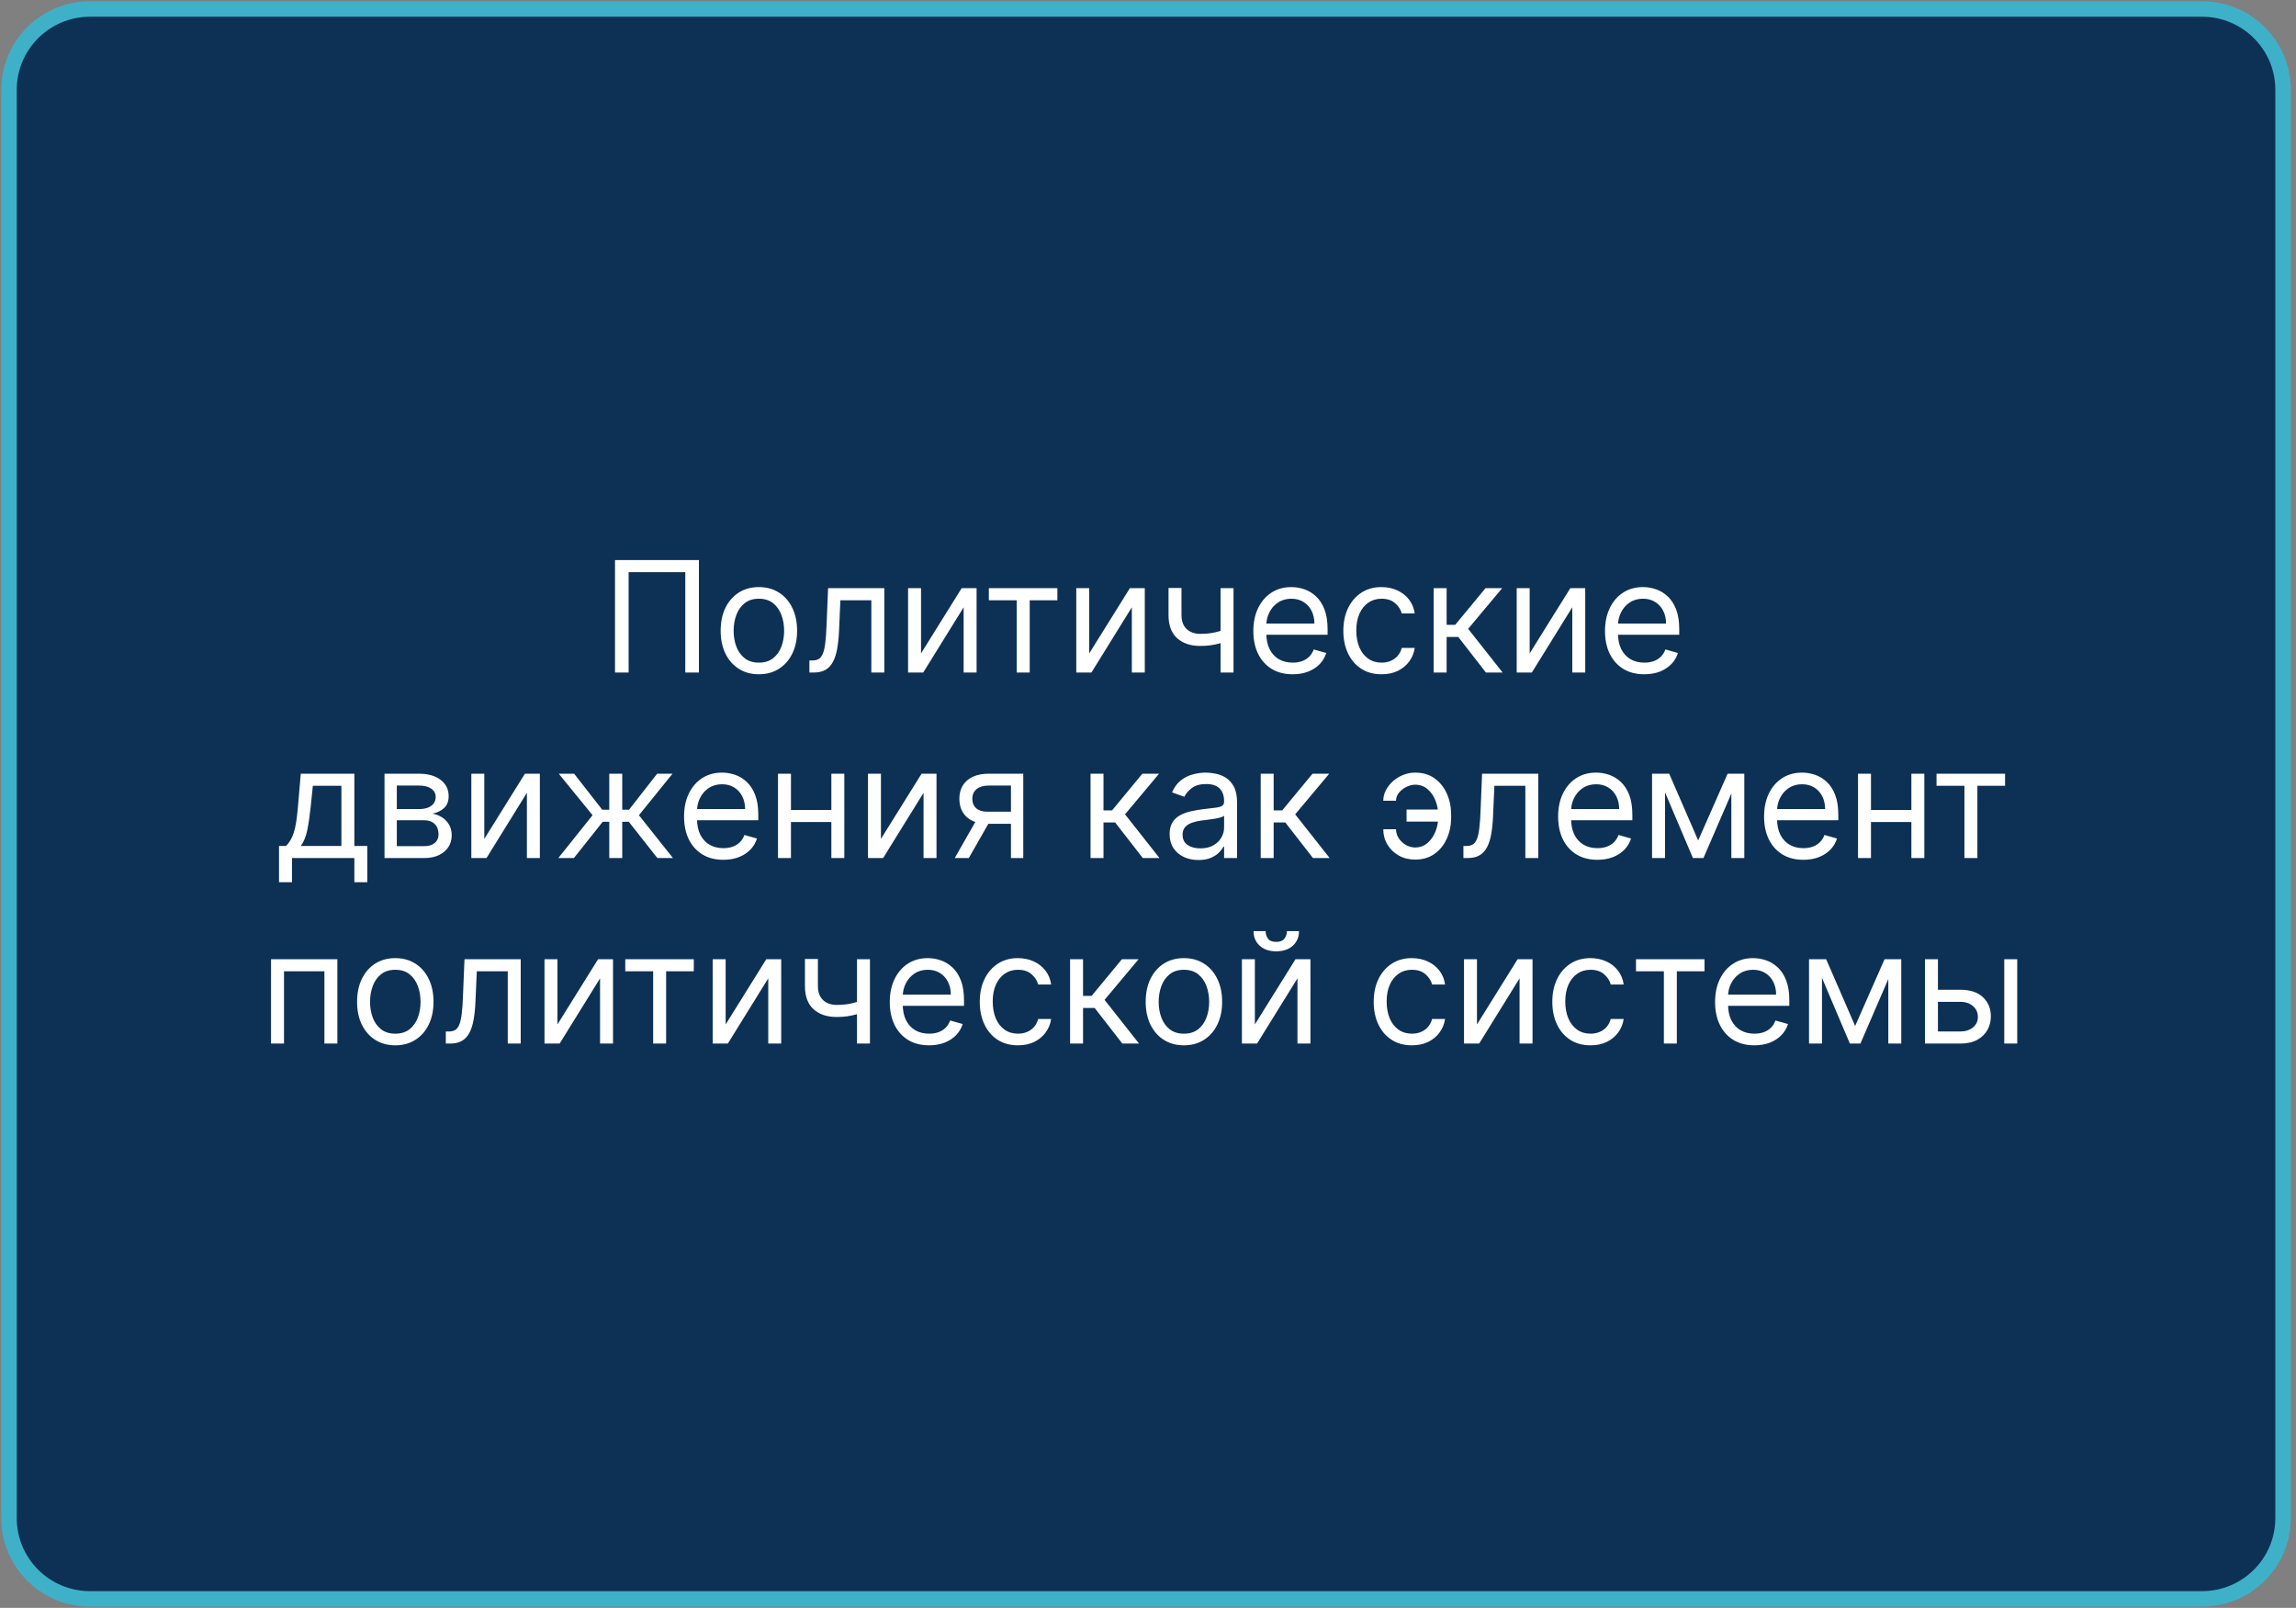
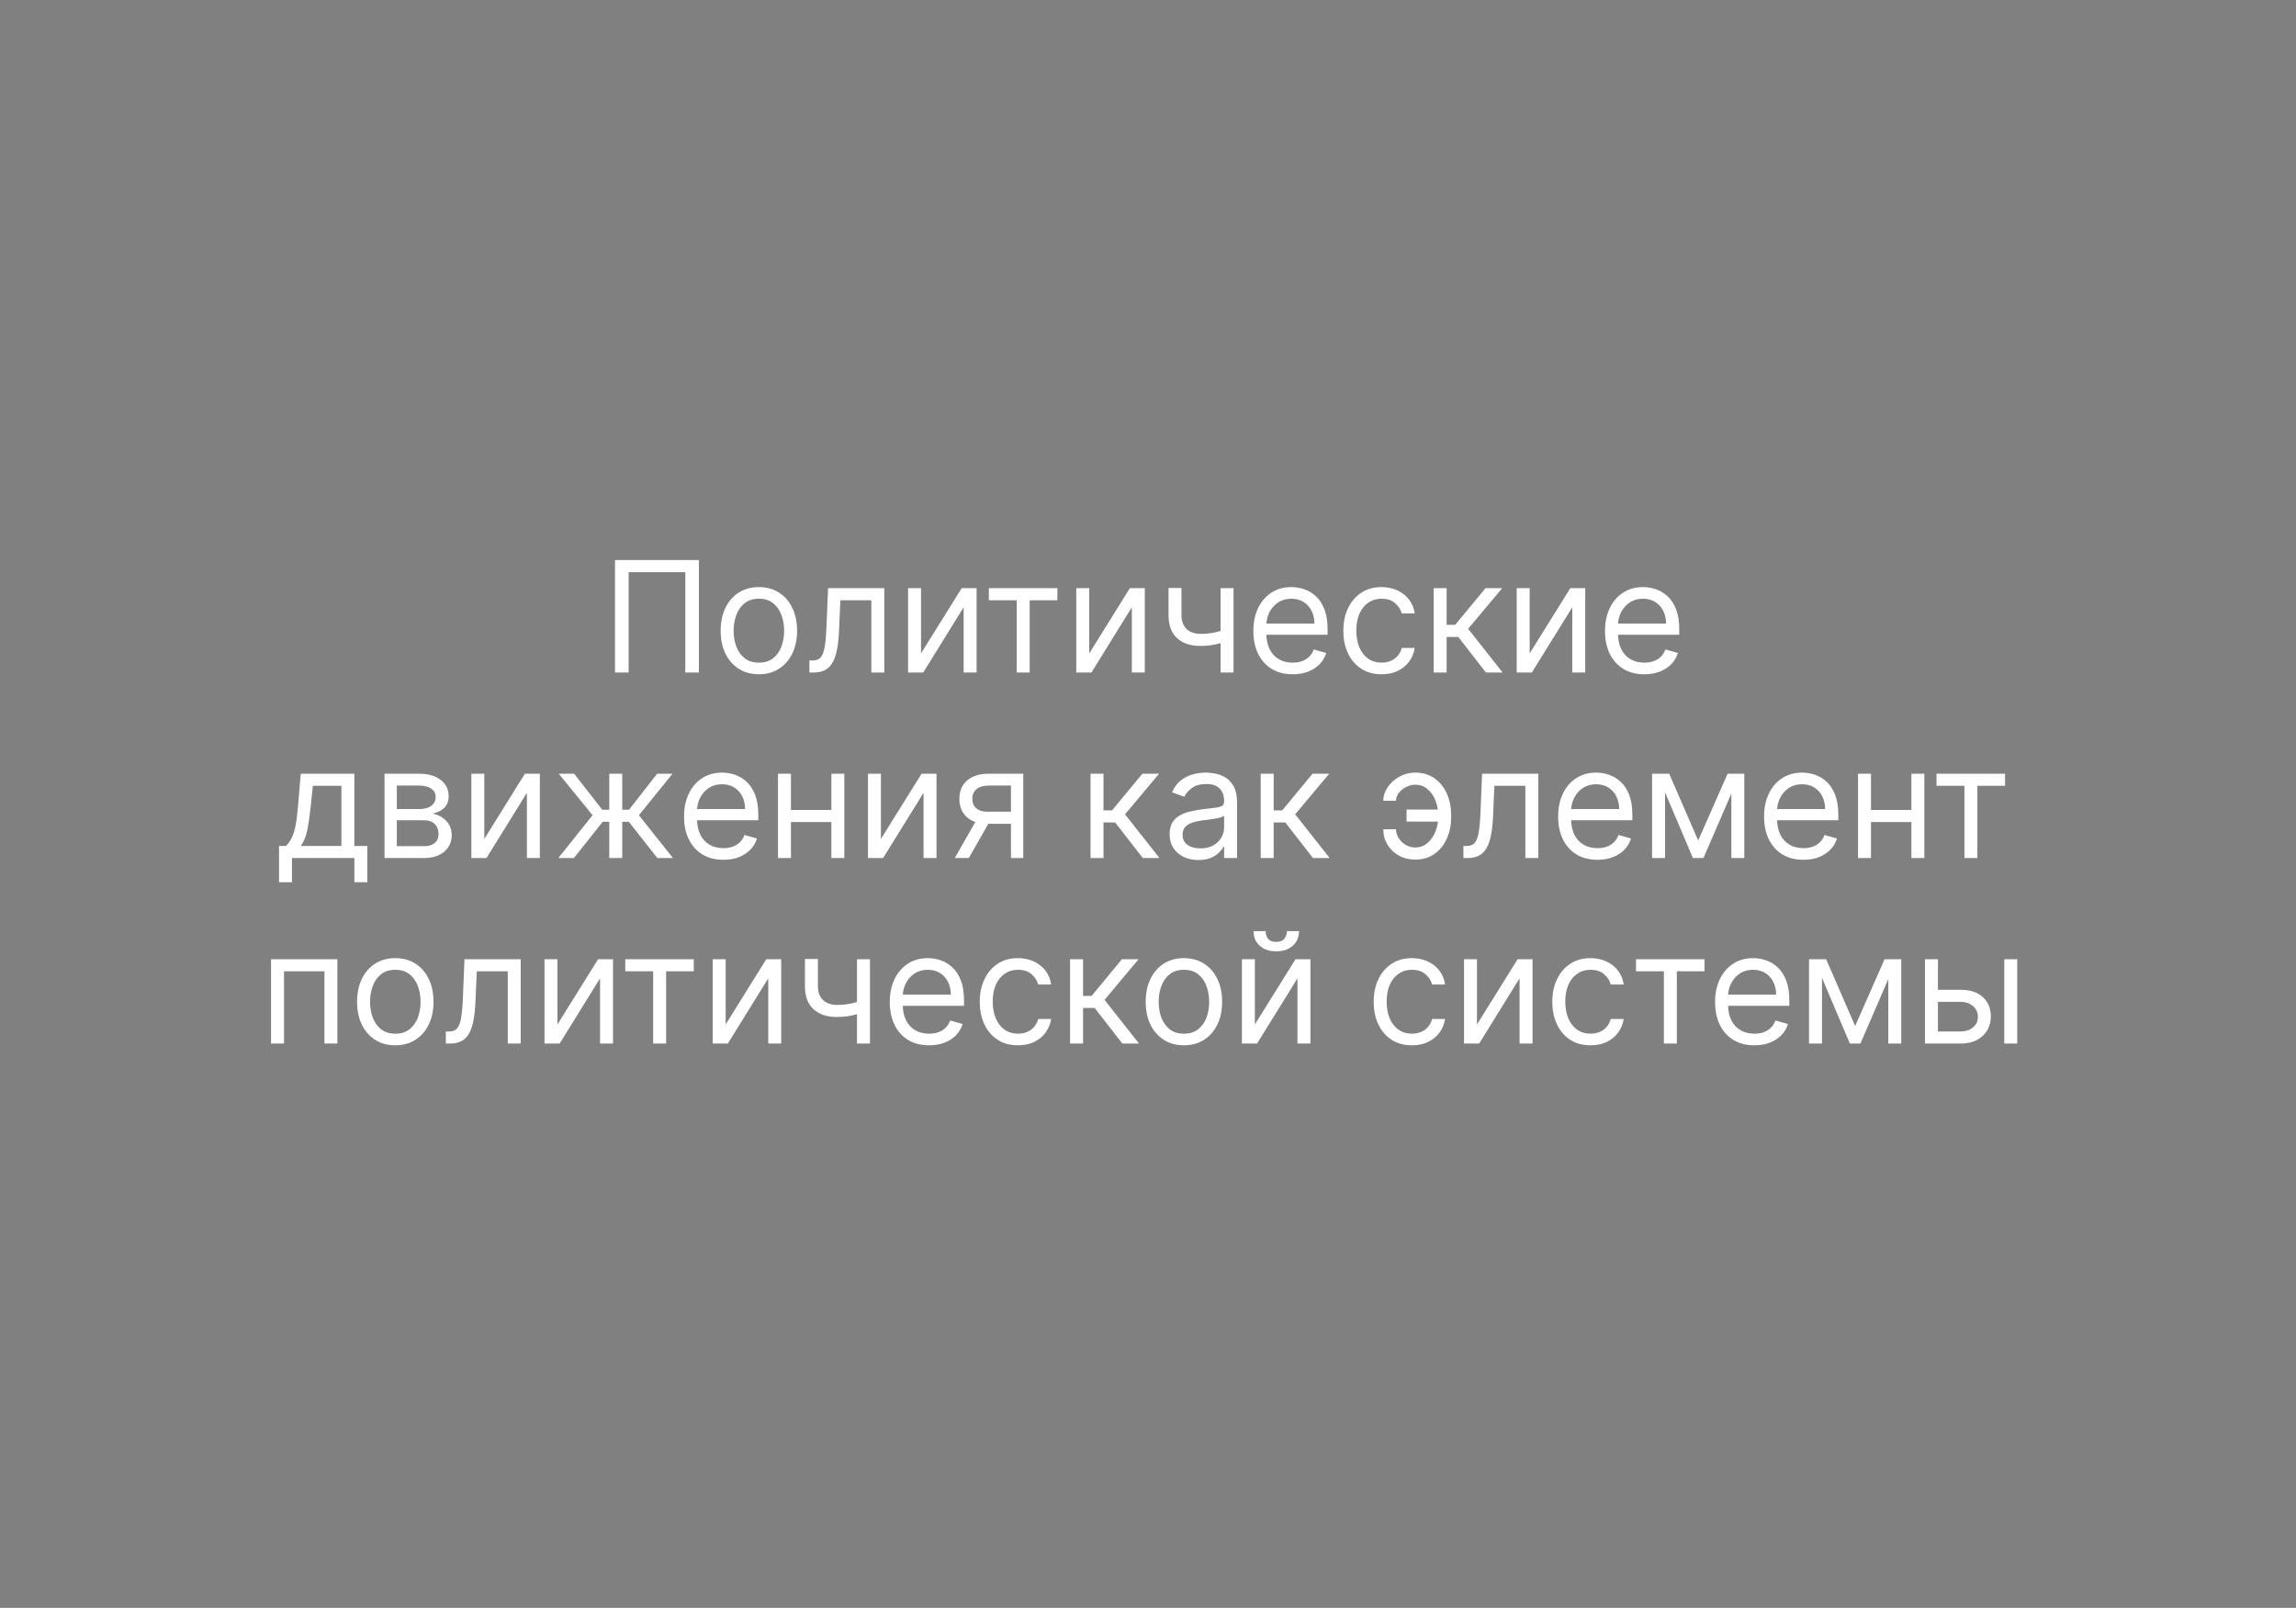
<svg xmlns="http://www.w3.org/2000/svg" width="297" height="208" viewBox="0 0 297 208" fill="none">
  <rect x="0" y="0" width="297" height="208" fill="#808080" stroke="none" />
  <g clip-path="url(#clip0_4264_37)">
-     <path d="M284.844 1.164H11.646C5.857 1.164 1.164 5.846 1.164 11.622V196.382C1.164 202.158 5.857 206.84 11.646 206.84H284.844C290.634 206.84 295.327 202.158 295.327 196.382V11.622C295.327 5.846 290.634 1.164 284.844 1.164Z" fill="#0D3155" stroke="#3EB1C8" stroke-width="2" />
    <path d="M90.408 72.454V87H88.646V74.017H81.317V87H79.555V72.454H90.408ZM98.165 87.227C97.18 87.227 96.316 86.993 95.573 86.524C94.834 86.055 94.257 85.4 93.84 84.557C93.428 83.714 93.222 82.729 93.222 81.602C93.222 80.466 93.428 79.474 93.84 78.626C94.257 77.779 94.834 77.121 95.573 76.652C96.316 76.183 97.18 75.949 98.165 75.949C99.15 75.949 100.012 76.183 100.75 76.652C101.494 77.121 102.071 77.779 102.483 78.626C102.9 79.474 103.108 80.466 103.108 81.602C103.108 82.729 102.9 83.714 102.483 84.557C102.071 85.4 101.494 86.055 100.75 86.524C100.012 86.993 99.15 87.227 98.165 87.227ZM98.165 85.722C98.913 85.722 99.529 85.53 100.012 85.146C100.495 84.763 100.852 84.258 101.084 83.633C101.316 83.008 101.432 82.331 101.432 81.602C101.432 80.873 101.316 80.194 101.084 79.564C100.852 78.934 100.495 78.425 100.012 78.037C99.529 77.649 98.913 77.454 98.165 77.454C97.417 77.454 96.802 77.649 96.319 78.037C95.836 78.425 95.478 78.934 95.246 79.564C95.014 80.194 94.898 80.873 94.898 81.602C94.898 82.331 95.014 83.008 95.246 83.633C95.478 84.258 95.836 84.763 96.319 85.146C96.802 85.53 97.417 85.722 98.165 85.722ZM104.701 87V85.438H105.099C105.425 85.438 105.698 85.374 105.915 85.246C106.133 85.113 106.308 84.883 106.441 84.557C106.578 84.225 106.683 83.766 106.754 83.179C106.829 82.587 106.884 81.834 106.917 80.921L107.116 76.091H114.388V87H112.712V77.653H108.707L108.536 81.546C108.498 82.44 108.418 83.229 108.295 83.91C108.176 84.588 107.994 85.156 107.748 85.615C107.506 86.074 107.184 86.42 106.782 86.652C106.379 86.884 105.875 87 105.269 87H104.701ZM119.14 84.528L124.396 76.091H126.327V87H124.651V78.562L119.424 87H117.464V76.091H119.14V84.528ZM127.913 77.653V76.091H136.777V77.653H133.197V87H131.521V77.653H127.913ZM140.898 84.528L146.153 76.091H148.085V87H146.409V78.562L141.182 87H139.222V76.091H140.898V84.528ZM159.564 76.091V87H157.888V76.091H159.564ZM158.911 81.29V82.852C158.532 82.994 158.156 83.12 157.782 83.229C157.408 83.333 157.015 83.416 156.603 83.477C156.191 83.534 155.739 83.562 155.246 83.562C154.01 83.562 153.018 83.229 152.27 82.561C151.527 81.894 151.155 80.892 151.155 79.557V76.062H152.831V79.557C152.831 80.115 152.938 80.575 153.151 80.935C153.364 81.294 153.653 81.562 154.017 81.737C154.382 81.912 154.792 82 155.246 82C155.956 82 156.598 81.936 157.171 81.808C157.748 81.676 158.328 81.503 158.911 81.29ZM167.213 87.227C166.162 87.227 165.256 86.995 164.493 86.531C163.736 86.062 163.151 85.409 162.739 84.571C162.332 83.728 162.128 82.748 162.128 81.631C162.128 80.513 162.332 79.528 162.739 78.676C163.151 77.819 163.724 77.151 164.458 76.673C165.196 76.19 166.058 75.949 167.043 75.949C167.611 75.949 168.172 76.044 168.726 76.233C169.28 76.422 169.784 76.73 170.239 77.156C170.694 77.578 171.056 78.136 171.326 78.832C171.596 79.528 171.73 80.385 171.73 81.403V82.114H163.321V80.665H170.026C170.026 80.049 169.903 79.5 169.657 79.017C169.415 78.534 169.069 78.153 168.62 77.874C168.175 77.594 167.649 77.454 167.043 77.454C166.375 77.454 165.798 77.62 165.31 77.952C164.827 78.278 164.455 78.704 164.195 79.23C163.935 79.756 163.804 80.319 163.804 80.921V81.886C163.804 82.71 163.946 83.409 164.23 83.981C164.519 84.55 164.919 84.983 165.431 85.281C165.942 85.575 166.536 85.722 167.213 85.722C167.654 85.722 168.051 85.66 168.407 85.537C168.766 85.409 169.077 85.22 169.337 84.969C169.597 84.713 169.799 84.396 169.941 84.017L171.56 84.472C171.39 85.021 171.103 85.504 170.701 85.921C170.298 86.332 169.801 86.654 169.209 86.886C168.617 87.114 167.952 87.227 167.213 87.227ZM178.712 87.227C177.689 87.227 176.809 86.986 176.07 86.503C175.331 86.02 174.763 85.355 174.365 84.507C173.968 83.66 173.769 82.691 173.769 81.602C173.769 80.494 173.972 79.517 174.38 78.669C174.792 77.817 175.364 77.151 176.098 76.673C176.837 76.19 177.699 75.949 178.684 75.949C179.451 75.949 180.142 76.091 180.757 76.375C181.373 76.659 181.877 77.057 182.27 77.568C182.663 78.079 182.907 78.676 183.002 79.358H181.326C181.198 78.861 180.914 78.421 180.473 78.037C180.038 77.649 179.451 77.454 178.712 77.454C178.059 77.454 177.486 77.625 176.993 77.966C176.506 78.302 176.124 78.778 175.85 79.394C175.58 80.004 175.445 80.722 175.445 81.546C175.445 82.388 175.578 83.122 175.843 83.747C176.113 84.372 176.491 84.858 176.979 85.203C177.471 85.549 178.049 85.722 178.712 85.722C179.148 85.722 179.543 85.646 179.898 85.494C180.253 85.343 180.554 85.125 180.8 84.841C181.046 84.557 181.221 84.216 181.326 83.818H183.002C182.907 84.462 182.673 85.042 182.299 85.558C181.929 86.07 181.439 86.477 180.828 86.78C180.222 87.078 179.517 87.227 178.712 87.227ZM185.452 87V76.091H187.128V80.835H188.236L192.157 76.091H194.316L189.912 81.347L194.373 87H192.213L188.634 82.398H187.128V87H185.452ZM197.87 84.528L203.126 76.091H205.058V87H203.382V78.562L198.154 87H196.194V76.091H197.87V84.528ZM212.702 87.227C211.651 87.227 210.744 86.995 209.982 86.531C209.224 86.062 208.639 85.409 208.227 84.571C207.82 83.728 207.616 82.748 207.616 81.631C207.616 80.513 207.82 79.528 208.227 78.676C208.639 77.819 209.212 77.151 209.946 76.673C210.685 76.19 211.546 75.949 212.531 75.949C213.099 75.949 213.661 76.044 214.214 76.233C214.768 76.422 215.273 76.73 215.727 77.156C216.182 77.578 216.544 78.136 216.814 78.832C217.084 79.528 217.219 80.385 217.219 81.403V82.114H208.81V80.665H215.514C215.514 80.049 215.391 79.5 215.145 79.017C214.903 78.534 214.558 78.153 214.108 77.874C213.663 77.594 213.137 77.454 212.531 77.454C211.864 77.454 211.286 77.62 210.798 77.952C210.315 78.278 209.944 78.704 209.683 79.23C209.423 79.756 209.293 80.319 209.293 80.921V81.886C209.293 82.71 209.435 83.409 209.719 83.981C210.008 84.55 210.408 84.983 210.919 85.281C211.43 85.575 212.025 85.722 212.702 85.722C213.142 85.722 213.54 85.66 213.895 85.537C214.255 85.409 214.565 85.22 214.825 84.969C215.086 84.713 215.287 84.396 215.429 84.017L217.048 84.472C216.878 85.021 216.591 85.504 216.189 85.921C215.786 86.332 215.289 86.654 214.697 86.886C214.106 87.114 213.44 87.227 212.702 87.227ZM36.094 114.125V109.438H37.003C37.226 109.205 37.417 108.955 37.578 108.685C37.739 108.415 37.879 108.095 37.997 107.726C38.12 107.352 38.225 106.897 38.31 106.362C38.395 105.822 38.471 105.171 38.537 104.409L38.906 100.091H45.838V109.438H47.514V114.125H45.838V111H37.77V114.125H36.094ZM38.906 109.438H44.162V101.653H40.469L40.185 104.409C40.066 105.55 39.92 106.547 39.745 107.399C39.569 108.251 39.29 108.931 38.906 109.438ZM49.739 111V100.091H54.199C55.374 100.091 56.306 100.356 56.998 100.886C57.689 101.417 58.035 102.117 58.035 102.989C58.035 103.652 57.838 104.165 57.445 104.53C57.052 104.89 56.548 105.134 55.932 105.261C56.335 105.318 56.725 105.46 57.104 105.688C57.488 105.915 57.805 106.227 58.056 106.625C58.307 107.018 58.432 107.501 58.432 108.074C58.432 108.633 58.29 109.132 58.006 109.572C57.722 110.013 57.315 110.361 56.785 110.616C56.254 110.872 55.62 111 54.881 111H49.739ZM51.33 109.466H54.881C55.459 109.466 55.911 109.329 56.238 109.054C56.565 108.779 56.728 108.405 56.728 107.932C56.728 107.368 56.565 106.926 56.238 106.604C55.911 106.277 55.459 106.114 54.881 106.114H51.33V109.466ZM51.33 104.665H54.199C54.649 104.665 55.035 104.603 55.357 104.48C55.679 104.352 55.925 104.172 56.096 103.94C56.271 103.704 56.358 103.424 56.358 103.102C56.358 102.643 56.167 102.283 55.783 102.023C55.4 101.758 54.872 101.625 54.199 101.625H51.33V104.665ZM62.646 108.528L67.901 100.091H69.833V111H68.157V102.562L62.93 111H60.97V100.091H62.646V108.528ZM72.221 111L76.653 105.46L72.278 100.091H74.267L77.903 104.75H78.812V100.091H80.489V104.75H81.369L85.005 100.091H86.994L82.648 105.46L87.051 111H85.034L81.341 106.312H80.489V111H78.812V106.312H77.96L74.239 111H72.221ZM93.571 111.227C92.52 111.227 91.613 110.995 90.851 110.531C90.093 110.062 89.508 109.409 89.096 108.571C88.689 107.728 88.486 106.748 88.486 105.631C88.486 104.513 88.689 103.528 89.096 102.676C89.508 101.819 90.081 101.152 90.815 100.673C91.554 100.19 92.415 99.949 93.4 99.949C93.969 99.949 94.53 100.044 95.084 100.233C95.638 100.422 96.142 100.73 96.596 101.156C97.051 101.578 97.413 102.136 97.683 102.832C97.953 103.528 98.088 104.385 98.088 105.403V106.114H89.679V104.665H96.383C96.383 104.049 96.26 103.5 96.014 103.017C95.772 102.534 95.427 102.153 94.977 101.874C94.532 101.594 94.007 101.455 93.4 101.455C92.733 101.455 92.155 101.62 91.667 101.952C91.184 102.278 90.813 102.705 90.552 103.23C90.292 103.756 90.162 104.319 90.162 104.92V105.886C90.162 106.71 90.304 107.409 90.588 107.982C90.877 108.55 91.277 108.983 91.788 109.281C92.299 109.575 92.894 109.722 93.571 109.722C94.011 109.722 94.409 109.66 94.764 109.537C95.124 109.409 95.434 109.22 95.694 108.969C95.955 108.713 96.156 108.396 96.298 108.017L97.917 108.472C97.747 109.021 97.46 109.504 97.058 109.92C96.656 110.332 96.158 110.654 95.567 110.886C94.975 111.114 94.309 111.227 93.571 111.227ZM107.939 104.778V106.341H101.916V104.778H107.939ZM102.314 100.091V111H100.638V100.091H102.314ZM109.217 100.091V111H107.541V100.091H109.217ZM113.954 108.528L119.21 100.091H121.142V111H119.466V102.562L114.238 111H112.278V100.091H113.954V108.528ZM130.774 111V101.625H127.877C127.223 101.625 126.709 101.777 126.335 102.08C125.961 102.383 125.774 102.799 125.774 103.33C125.774 103.85 125.942 104.26 126.279 104.558C126.619 104.857 127.086 105.006 127.678 105.006H131.2V106.568H127.678C126.939 106.568 126.302 106.438 125.767 106.178C125.232 105.917 124.82 105.545 124.531 105.062C124.243 104.575 124.098 103.997 124.098 103.33C124.098 102.657 124.25 102.08 124.553 101.597C124.856 101.114 125.289 100.742 125.852 100.482C126.421 100.221 127.095 100.091 127.877 100.091H132.365V111H130.774ZM123.502 111L126.598 105.574H128.416L125.32 111H123.502ZM141.067 111V100.091H142.743V104.835H143.851L147.772 100.091H149.931L145.528 105.347L149.988 111H147.829L144.249 106.398H142.743V111H141.067ZM155.02 111.256C154.328 111.256 153.701 111.125 153.138 110.865C152.574 110.6 152.127 110.219 151.795 109.722C151.464 109.22 151.298 108.614 151.298 107.903C151.298 107.278 151.421 106.772 151.667 106.384C151.914 105.991 152.243 105.683 152.655 105.46C153.067 105.238 153.521 105.072 154.018 104.963C154.52 104.849 155.024 104.759 155.531 104.693C156.194 104.608 156.731 104.544 157.143 104.501C157.56 104.454 157.863 104.376 158.052 104.267C158.247 104.158 158.344 103.969 158.344 103.699V103.642C158.344 102.941 158.152 102.397 157.768 102.009C157.39 101.62 156.814 101.426 156.042 101.426C155.242 101.426 154.615 101.601 154.16 101.952C153.706 102.302 153.386 102.676 153.202 103.074L151.611 102.506C151.895 101.843 152.273 101.327 152.747 100.957C153.225 100.583 153.746 100.323 154.309 100.176C154.878 100.025 155.436 99.949 155.986 99.949C156.336 99.949 156.738 99.992 157.193 100.077C157.652 100.157 158.095 100.325 158.521 100.581C158.952 100.837 159.309 101.223 159.594 101.739C159.878 102.255 160.02 102.946 160.02 103.812V111H158.344V109.523H158.258C158.145 109.759 157.955 110.013 157.69 110.283C157.425 110.553 157.072 110.782 156.632 110.972C156.192 111.161 155.654 111.256 155.02 111.256ZM155.275 109.75C155.938 109.75 156.497 109.62 156.952 109.359C157.411 109.099 157.756 108.763 157.988 108.351C158.225 107.939 158.344 107.506 158.344 107.051V105.517C158.273 105.602 158.116 105.68 157.875 105.751C157.638 105.818 157.363 105.877 157.051 105.929C156.743 105.976 156.443 106.019 156.149 106.057C155.86 106.09 155.626 106.118 155.446 106.142C155.01 106.199 154.603 106.291 154.224 106.419C153.85 106.542 153.547 106.729 153.315 106.98C153.088 107.226 152.974 107.562 152.974 107.989C152.974 108.571 153.19 109.011 153.621 109.31C154.056 109.603 154.608 109.75 155.275 109.75ZM163.079 111V100.091H164.755V104.835H165.863L169.784 100.091H171.943L167.539 105.347L171.999 111H169.84L166.261 106.398H164.755V111H163.079ZM183.054 101.511C182.675 101.516 182.294 101.613 181.911 101.803C181.532 101.992 181.215 102.243 180.959 102.555C180.708 102.863 180.583 103.206 180.583 103.585H178.935C178.935 103.112 179.048 102.657 179.276 102.222C179.503 101.786 179.808 101.398 180.192 101.057C180.58 100.716 181.021 100.446 181.513 100.247C182.01 100.048 182.524 99.949 183.054 99.949C184.048 99.949 184.891 100.2 185.583 100.702C186.279 101.204 186.807 101.866 187.166 102.69C187.531 103.514 187.713 104.409 187.713 105.375V105.773C187.713 106.734 187.531 107.629 187.166 108.457C186.807 109.281 186.279 109.944 185.583 110.446C184.891 110.948 184.048 111.199 183.054 111.199C182.259 111.199 181.551 111.024 180.931 110.673C180.31 110.318 179.823 109.845 179.468 109.253C179.112 108.661 178.935 108.003 178.935 107.278H180.583C180.583 107.69 180.699 108.076 180.931 108.436C181.167 108.791 181.473 109.08 181.847 109.303C182.226 109.52 182.628 109.632 183.054 109.636C183.689 109.632 184.228 109.433 184.673 109.04C185.119 108.647 185.457 108.154 185.689 107.562C185.921 106.971 186.037 106.374 186.037 105.773V105.375C186.037 104.759 185.921 104.158 185.689 103.571C185.462 102.979 185.126 102.489 184.681 102.101C184.24 101.713 183.698 101.516 183.054 101.511ZM186.719 104.722V106.284H181.946V104.722H186.719ZM189.301 111V109.438H189.698C190.025 109.438 190.297 109.374 190.515 109.246C190.733 109.113 190.908 108.884 191.041 108.557C191.178 108.225 191.282 107.766 191.353 107.179C191.429 106.587 191.483 105.834 191.517 104.92L191.715 100.091H198.988V111H197.312V101.653H193.306L193.136 105.545C193.098 106.44 193.017 107.229 192.894 107.911C192.776 108.588 192.594 109.156 192.347 109.615C192.106 110.074 191.784 110.42 191.382 110.652C190.979 110.884 190.475 111 189.869 111H189.301ZM206.637 111.227C205.586 111.227 204.679 110.995 203.917 110.531C203.16 110.062 202.575 109.409 202.163 108.571C201.756 107.728 201.552 106.748 201.552 105.631C201.552 104.513 201.756 103.528 202.163 102.676C202.575 101.819 203.148 101.152 203.882 100.673C204.62 100.19 205.482 99.949 206.467 99.949C207.035 99.949 207.596 100.044 208.15 100.233C208.704 100.422 209.208 100.73 209.663 101.156C210.117 101.578 210.48 102.136 210.749 102.832C211.019 103.528 211.154 104.385 211.154 105.403V106.114H202.745V104.665H209.45C209.45 104.049 209.327 103.5 209.08 103.017C208.839 102.534 208.493 102.153 208.044 101.874C207.598 101.594 207.073 101.455 206.467 101.455C205.799 101.455 205.222 101.62 204.734 101.952C204.251 102.278 203.879 102.705 203.619 103.23C203.358 103.756 203.228 104.319 203.228 104.92V105.886C203.228 106.71 203.37 107.409 203.654 107.982C203.943 108.55 204.343 108.983 204.855 109.281C205.366 109.575 205.96 109.722 206.637 109.722C207.078 109.722 207.475 109.66 207.83 109.537C208.19 109.409 208.5 109.22 208.761 108.969C209.021 108.713 209.222 108.396 209.365 108.017L210.984 108.472C210.813 109.021 210.527 109.504 210.124 109.92C209.722 110.332 209.225 110.654 208.633 110.886C208.041 111.114 207.376 111.227 206.637 111.227ZM219.67 108.727L223.477 100.091H225.068L220.352 111H218.988L214.357 100.091H215.92L219.67 108.727ZM215.38 100.091V111H213.704V100.091H215.38ZM223.96 111V100.091H225.636V111H223.96ZM233.278 111.227C232.227 111.227 231.32 110.995 230.558 110.531C229.8 110.062 229.215 109.409 228.803 108.571C228.396 107.728 228.193 106.748 228.193 105.631C228.193 104.513 228.396 103.528 228.803 102.676C229.215 101.819 229.788 101.152 230.522 100.673C231.261 100.19 232.123 99.949 233.107 99.949C233.676 99.949 234.237 100.044 234.791 100.233C235.345 100.422 235.849 100.73 236.303 101.156C236.758 101.578 237.12 102.136 237.39 102.832C237.66 103.528 237.795 104.385 237.795 105.403V106.114H229.386V104.665H236.09C236.09 104.049 235.967 103.5 235.721 103.017C235.48 102.534 235.134 102.153 234.684 101.874C234.239 101.594 233.713 101.455 233.107 101.455C232.44 101.455 231.862 101.62 231.374 101.952C230.892 102.278 230.52 102.705 230.259 103.23C229.999 103.756 229.869 104.319 229.869 104.92V105.886C229.869 106.71 230.011 107.409 230.295 107.982C230.584 108.55 230.984 108.983 231.495 109.281C232.007 109.575 232.601 109.722 233.278 109.722C233.718 109.722 234.116 109.66 234.471 109.537C234.831 109.409 235.141 109.22 235.401 108.969C235.662 108.713 235.863 108.396 236.005 108.017L237.624 108.472C237.454 109.021 237.168 109.504 236.765 109.92C236.363 110.332 235.865 110.654 235.274 110.886C234.682 111.114 234.017 111.227 233.278 111.227ZM247.646 104.778V106.341H241.623V104.778H247.646ZM242.021 100.091V111H240.345V100.091H242.021ZM248.924 100.091V111H247.248V100.091H248.924ZM250.501 101.653V100.091H259.365V101.653H255.785V111H254.109V101.653H250.501ZM35.061 135V124.091H43.641V135H41.965V125.653H36.738V135H35.061ZM51.134 135.227C50.149 135.227 49.285 134.993 48.541 134.524C47.803 134.055 47.225 133.4 46.809 132.557C46.397 131.714 46.191 130.729 46.191 129.602C46.191 128.466 46.397 127.474 46.809 126.626C47.225 125.779 47.803 125.121 48.541 124.652C49.285 124.183 50.149 123.949 51.134 123.949C52.119 123.949 52.98 124.183 53.719 124.652C54.462 125.121 55.04 125.779 55.452 126.626C55.869 127.474 56.077 128.466 56.077 129.602C56.077 130.729 55.869 131.714 55.452 132.557C55.04 133.4 54.462 134.055 53.719 134.524C52.98 134.993 52.119 135.227 51.134 135.227ZM51.134 133.722C51.882 133.722 52.498 133.53 52.98 133.146C53.463 132.763 53.821 132.259 54.053 131.634C54.285 131.009 54.401 130.331 54.401 129.602C54.401 128.873 54.285 128.194 54.053 127.564C53.821 126.934 53.463 126.425 52.98 126.037C52.498 125.649 51.882 125.455 51.134 125.455C50.386 125.455 49.77 125.649 49.287 126.037C48.804 126.425 48.447 126.934 48.215 127.564C47.983 128.194 47.867 128.873 47.867 129.602C47.867 130.331 47.983 131.009 48.215 131.634C48.447 132.259 48.804 132.763 49.287 133.146C49.77 133.53 50.386 133.722 51.134 133.722ZM57.67 135V133.438H58.068C58.394 133.438 58.666 133.374 58.884 133.246C59.102 133.113 59.277 132.884 59.41 132.557C59.547 132.225 59.651 131.766 59.722 131.179C59.798 130.587 59.852 129.834 59.886 128.92L60.084 124.091H67.357V135H65.681V125.653H61.675L61.505 129.545C61.467 130.44 61.387 131.229 61.264 131.911C61.145 132.588 60.963 133.156 60.717 133.615C60.475 134.074 60.153 134.42 59.751 134.652C59.348 134.884 58.844 135 58.238 135H57.67ZM72.109 132.528L77.364 124.091H79.296V135H77.62V126.562L72.393 135H70.433V124.091H72.109V132.528ZM80.882 125.653V124.091H89.745V125.653H86.166V135H84.49V125.653H80.882ZM93.867 132.528L99.122 124.091H101.054V135H99.378V126.562L94.151 135H92.19V124.091H93.867V132.528ZM112.533 124.091V135H110.857V124.091H112.533ZM111.88 129.29V130.852C111.501 130.994 111.124 131.12 110.75 131.229C110.376 131.333 109.983 131.416 109.571 131.477C109.159 131.534 108.707 131.562 108.215 131.562C106.979 131.562 105.987 131.229 105.239 130.561C104.496 129.893 104.124 128.892 104.124 127.557V124.062H105.8V127.557C105.8 128.116 105.907 128.575 106.12 128.935C106.333 129.295 106.622 129.562 106.986 129.737C107.351 129.912 107.76 130 108.215 130C108.925 130 109.567 129.936 110.14 129.808C110.717 129.676 111.297 129.503 111.88 129.29ZM120.182 135.227C119.131 135.227 118.224 134.995 117.462 134.531C116.704 134.062 116.12 133.409 115.708 132.571C115.301 131.728 115.097 130.748 115.097 129.631C115.097 128.513 115.301 127.528 115.708 126.676C116.12 125.819 116.693 125.152 117.426 124.673C118.165 124.19 119.027 123.949 120.012 123.949C120.58 123.949 121.141 124.044 121.695 124.233C122.249 124.422 122.753 124.73 123.208 125.156C123.662 125.578 124.025 126.136 124.294 126.832C124.564 127.528 124.699 128.385 124.699 129.403V130.114H116.29V128.665H122.995C122.995 128.049 122.872 127.5 122.625 127.017C122.384 126.534 122.038 126.153 121.588 125.874C121.143 125.594 120.618 125.455 120.012 125.455C119.344 125.455 118.766 125.62 118.279 125.952C117.796 126.278 117.424 126.705 117.164 127.23C116.903 127.756 116.773 128.319 116.773 128.92V129.886C116.773 130.71 116.915 131.409 117.199 131.982C117.488 132.55 117.888 132.983 118.4 133.281C118.911 133.575 119.505 133.722 120.182 133.722C120.623 133.722 121.02 133.66 121.375 133.537C121.735 133.409 122.045 133.22 122.306 132.969C122.566 132.713 122.767 132.396 122.909 132.017L124.529 132.472C124.358 133.021 124.072 133.504 123.669 133.92C123.267 134.332 122.77 134.654 122.178 134.886C121.586 135.114 120.921 135.227 120.182 135.227ZM131.681 135.227C130.658 135.227 129.777 134.986 129.039 134.503C128.3 134.02 127.732 133.355 127.334 132.507C126.936 131.66 126.738 130.691 126.738 129.602C126.738 128.494 126.941 127.517 127.348 126.669C127.76 125.817 128.333 125.152 129.067 124.673C129.806 124.19 130.667 123.949 131.652 123.949C132.419 123.949 133.111 124.091 133.726 124.375C134.342 124.659 134.846 125.057 135.239 125.568C135.632 126.08 135.876 126.676 135.971 127.358H134.294C134.167 126.861 133.882 126.42 133.442 126.037C133.007 125.649 132.419 125.455 131.681 125.455C131.027 125.455 130.454 125.625 129.962 125.966C129.474 126.302 129.093 126.778 128.819 127.393C128.549 128.004 128.414 128.722 128.414 129.545C128.414 130.388 128.546 131.122 128.811 131.747C129.081 132.372 129.46 132.857 129.948 133.203C130.44 133.549 131.018 133.722 131.681 133.722C132.116 133.722 132.512 133.646 132.867 133.494C133.222 133.343 133.523 133.125 133.769 132.841C134.015 132.557 134.19 132.216 134.294 131.818H135.971C135.876 132.462 135.641 133.042 135.267 133.558C134.898 134.07 134.408 134.477 133.797 134.78C133.191 135.078 132.486 135.227 131.681 135.227ZM138.421 135V124.091H140.097V128.835H141.205L145.125 124.091H147.284L142.881 129.347L147.341 135H145.182L141.603 130.398H140.097V135H138.421ZM153.146 135.227C152.161 135.227 151.297 134.993 150.553 134.524C149.815 134.055 149.237 133.4 148.82 132.557C148.408 131.714 148.202 130.729 148.202 129.602C148.202 128.466 148.408 127.474 148.82 126.626C149.237 125.779 149.815 125.121 150.553 124.652C151.297 124.183 152.161 123.949 153.146 123.949C154.13 123.949 154.992 124.183 155.731 124.652C156.474 125.121 157.052 125.779 157.464 126.626C157.88 127.474 158.089 128.466 158.089 129.602C158.089 130.729 157.88 131.714 157.464 132.557C157.052 133.4 156.474 134.055 155.731 134.524C154.992 134.993 154.13 135.227 153.146 135.227ZM153.146 133.722C153.894 133.722 154.509 133.53 154.992 133.146C155.475 132.763 155.833 132.259 156.065 131.634C156.297 131.009 156.413 130.331 156.413 129.602C156.413 128.873 156.297 128.194 156.065 127.564C155.833 126.934 155.475 126.425 154.992 126.037C154.509 125.649 153.894 125.455 153.146 125.455C152.397 125.455 151.782 125.649 151.299 126.037C150.816 126.425 150.459 126.934 150.227 127.564C149.995 128.194 149.879 128.873 149.879 129.602C149.879 130.331 149.995 131.009 150.227 131.634C150.459 132.259 150.816 132.763 151.299 133.146C151.782 133.53 152.397 133.722 153.146 133.722ZM162.324 132.528L167.579 124.091H169.511V135H167.835V126.562L162.608 135H160.647V124.091H162.324V132.528ZM166.471 120.455H168.034C168.034 121.222 167.769 121.849 167.238 122.337C166.708 122.824 165.988 123.068 165.079 123.068C164.184 123.068 163.472 122.824 162.941 122.337C162.416 121.849 162.153 121.222 162.153 120.455H163.716C163.716 120.824 163.817 121.148 164.021 121.428C164.229 121.707 164.582 121.847 165.079 121.847C165.576 121.847 165.931 121.707 166.145 121.428C166.362 121.148 166.471 120.824 166.471 120.455ZM182.638 135.227C181.615 135.227 180.734 134.986 179.996 134.503C179.257 134.02 178.689 133.355 178.291 132.507C177.893 131.66 177.695 130.691 177.695 129.602C177.695 128.494 177.898 127.517 178.305 126.669C178.717 125.817 179.29 125.152 180.024 124.673C180.763 124.19 181.625 123.949 182.609 123.949C183.376 123.949 184.068 124.091 184.683 124.375C185.299 124.659 185.803 125.057 186.196 125.568C186.589 126.08 186.833 126.676 186.928 127.358H185.251C185.124 126.861 184.839 126.42 184.399 126.037C183.964 125.649 183.376 125.455 182.638 125.455C181.984 125.455 181.411 125.625 180.919 125.966C180.431 126.302 180.05 126.778 179.776 127.393C179.506 128.004 179.371 128.722 179.371 129.545C179.371 130.388 179.503 131.122 179.768 131.747C180.038 132.372 180.417 132.857 180.905 133.203C181.397 133.549 181.975 133.722 182.638 133.722C183.073 133.722 183.469 133.646 183.824 133.494C184.179 133.343 184.48 133.125 184.726 132.841C184.972 132.557 185.147 132.216 185.251 131.818H186.928C186.833 132.462 186.598 133.042 186.224 133.558C185.855 134.07 185.365 134.477 184.754 134.78C184.148 135.078 183.443 135.227 182.638 135.227ZM191.054 132.528L196.31 124.091H198.241V135H196.565V126.562L191.338 135H189.378V124.091H191.054V132.528ZM205.743 135.227C204.721 135.227 203.84 134.986 203.101 134.503C202.363 134.02 201.794 133.355 201.397 132.507C200.999 131.66 200.8 130.691 200.8 129.602C200.8 128.494 201.004 127.517 201.411 126.669C201.823 125.817 202.396 125.152 203.13 124.673C203.868 124.19 204.73 123.949 205.715 123.949C206.482 123.949 207.173 124.091 207.789 124.375C208.404 124.659 208.908 125.057 209.301 125.568C209.694 126.08 209.938 126.676 210.033 127.358H208.357C208.229 126.861 207.945 126.42 207.505 126.037C207.069 125.649 206.482 125.455 205.743 125.455C205.09 125.455 204.517 125.625 204.025 125.966C203.537 126.302 203.156 126.778 202.881 127.393C202.611 128.004 202.476 128.722 202.476 129.545C202.476 130.388 202.609 131.122 202.874 131.747C203.144 132.372 203.523 132.857 204.01 133.203C204.503 133.549 205.08 133.722 205.743 133.722C206.179 133.722 206.574 133.646 206.929 133.494C207.284 133.343 207.585 133.125 207.831 132.841C208.078 132.557 208.253 132.216 208.357 131.818H210.033C209.938 132.462 209.704 133.042 209.33 133.558C208.961 134.07 208.471 134.477 207.86 134.78C207.254 135.078 206.548 135.227 205.743 135.227ZM211.624 125.653V124.091H220.488V125.653H216.908V135H215.232V125.653H211.624ZM226.94 135.227C225.889 135.227 224.982 134.995 224.22 134.531C223.462 134.062 222.877 133.409 222.466 132.571C222.058 131.728 221.855 130.748 221.855 129.631C221.855 128.513 222.058 127.528 222.466 126.676C222.877 125.819 223.45 125.152 224.184 124.673C224.923 124.19 225.785 123.949 226.77 123.949C227.338 123.949 227.899 124.044 228.453 124.233C229.007 124.422 229.511 124.73 229.966 125.156C230.42 125.578 230.782 126.136 231.052 126.832C231.322 127.528 231.457 128.385 231.457 129.403V130.114H223.048V128.665H229.752C229.752 128.049 229.629 127.5 229.383 127.017C229.142 126.534 228.796 126.153 228.346 125.874C227.901 125.594 227.376 125.455 226.77 125.455C226.102 125.455 225.524 125.62 225.037 125.952C224.554 126.278 224.182 126.705 223.922 127.23C223.661 127.756 223.531 128.319 223.531 128.92V129.886C223.531 130.71 223.673 131.409 223.957 131.982C224.246 132.55 224.646 132.983 225.157 133.281C225.669 133.575 226.263 133.722 226.94 133.722C227.38 133.722 227.778 133.66 228.133 133.537C228.493 133.409 228.803 133.22 229.064 132.969C229.324 132.713 229.525 132.396 229.667 132.017L231.287 132.472C231.116 133.021 230.83 133.504 230.427 133.92C230.025 134.332 229.528 134.654 228.936 134.886C228.344 135.114 227.679 135.227 226.94 135.227ZM239.973 132.727L243.779 124.091H245.37L240.654 135H239.291L234.66 124.091H236.223L239.973 132.727ZM235.683 124.091V135H234.007V124.091H235.683ZM244.262 135V124.091H245.939V135H244.262ZM250.456 128.04H253.581C254.859 128.04 255.837 128.364 256.514 129.013C257.191 129.661 257.529 130.483 257.529 131.477C257.529 132.131 257.378 132.725 257.075 133.26C256.772 133.79 256.327 134.214 255.74 134.531C255.153 134.844 254.433 135 253.581 135H249.007V124.091H250.683V133.438H253.581C254.243 133.438 254.788 133.262 255.214 132.912C255.64 132.562 255.853 132.112 255.853 131.562C255.853 130.985 255.64 130.514 255.214 130.149C254.788 129.785 254.243 129.602 253.581 129.602H250.456V128.04ZM259.262 135V124.091H260.939V135H259.262Z" fill="white" />
  </g>
  <defs>
    <clipPath id="clip0_4264_37">
      <rect width="297" height="208" fill="white" />
    </clipPath>
  </defs>
</svg>